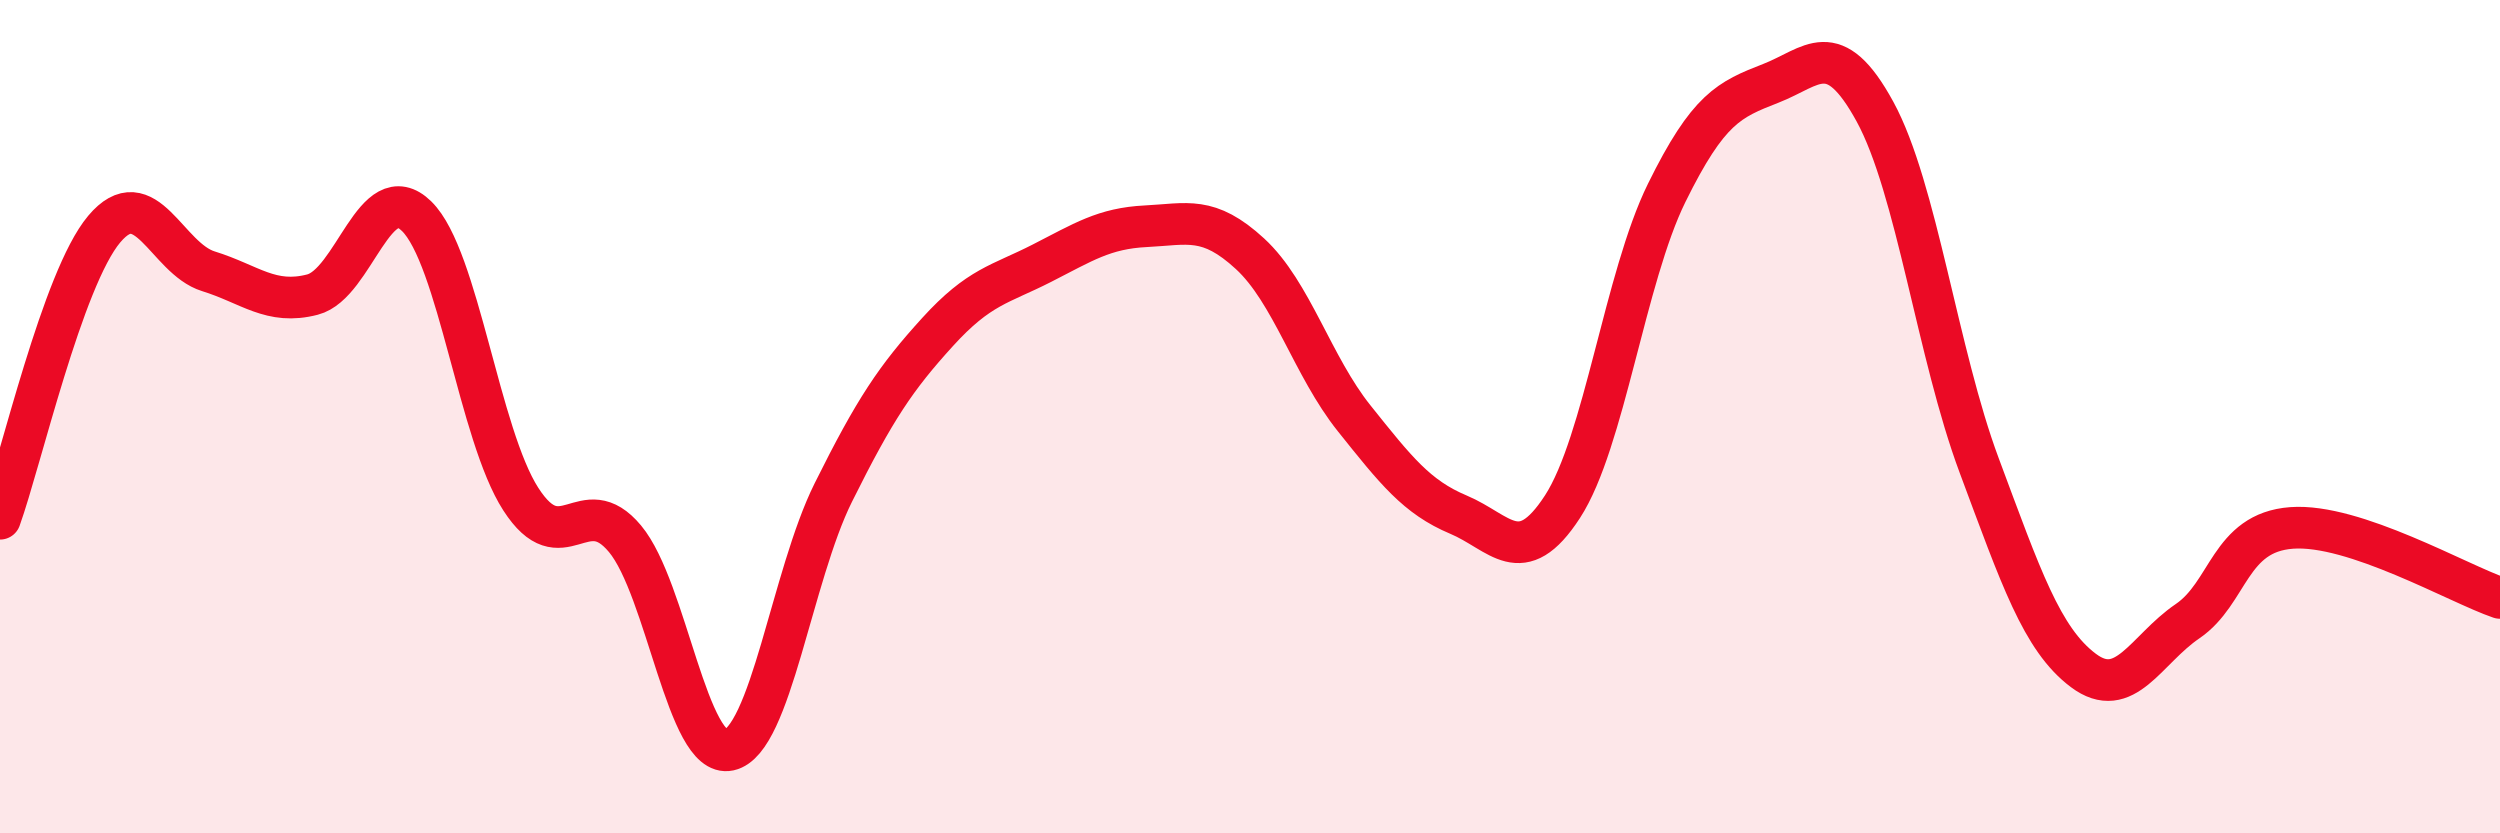
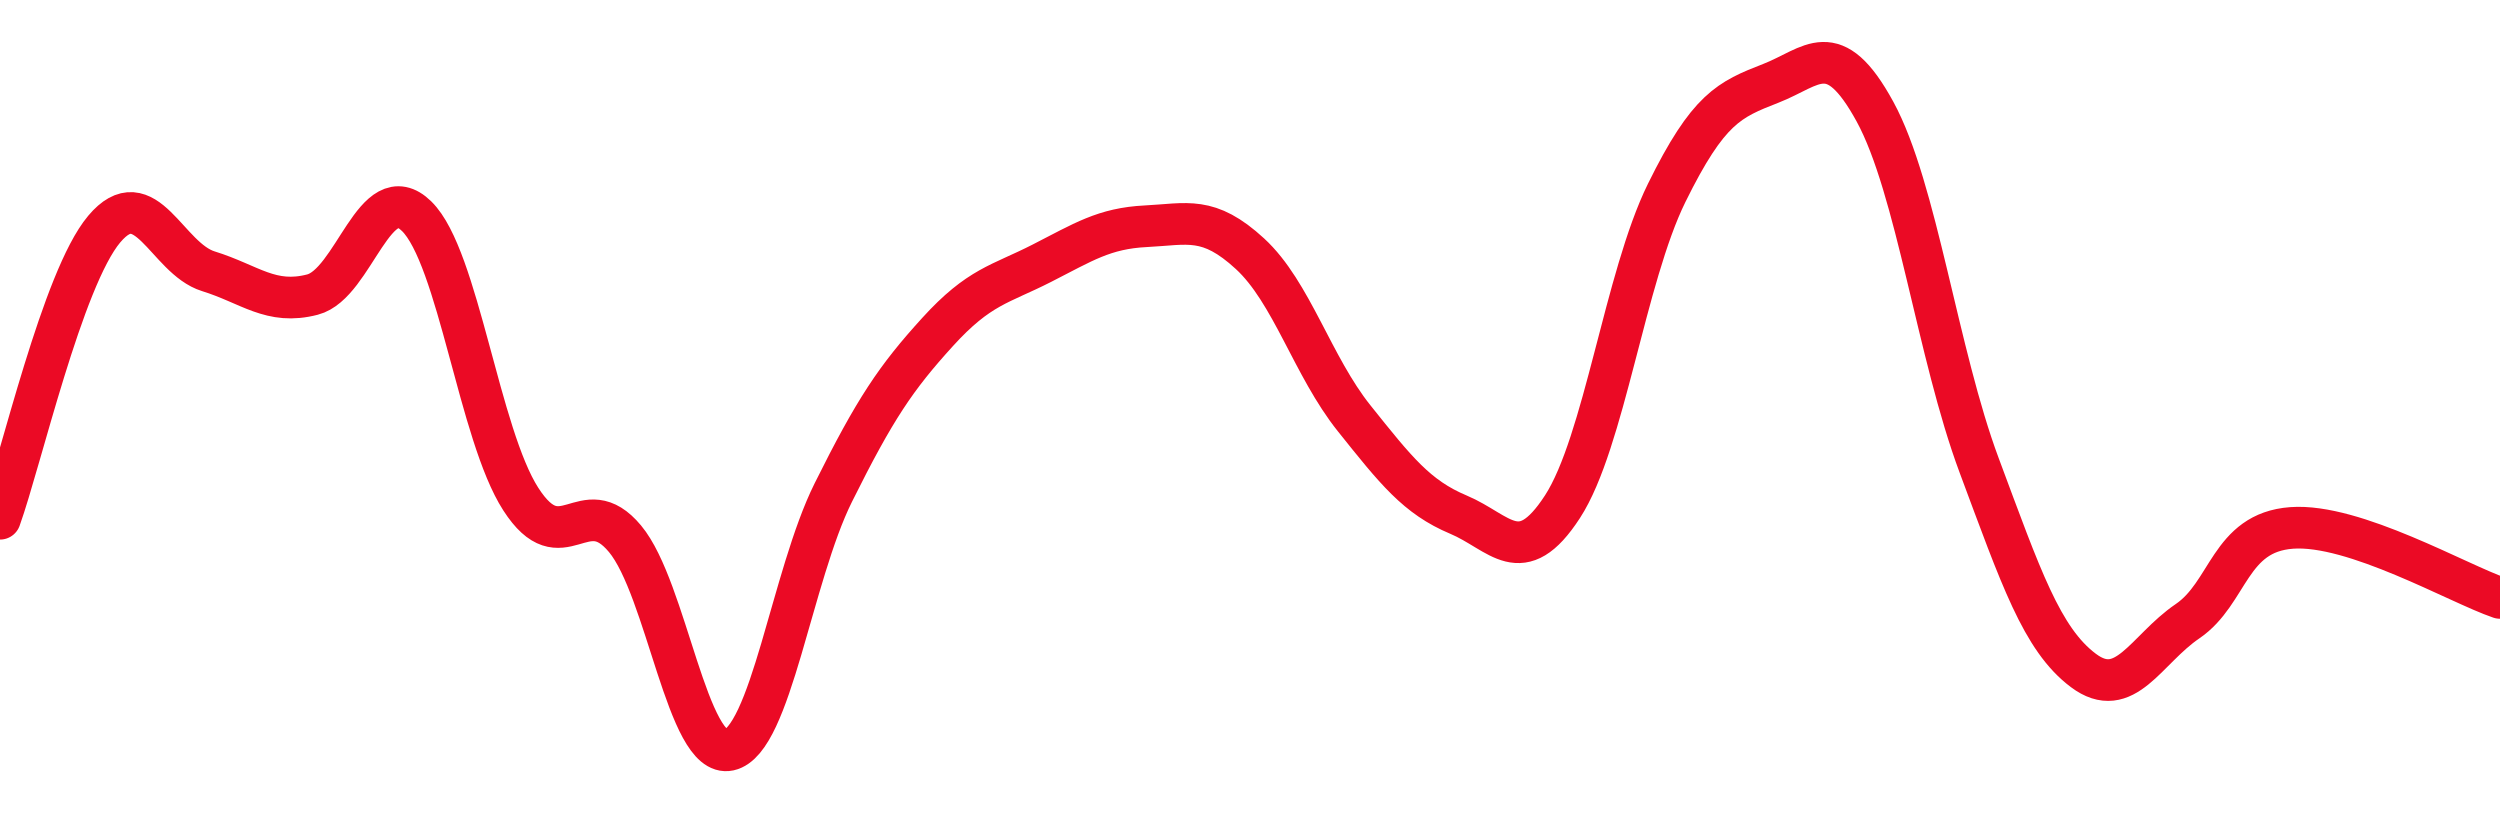
<svg xmlns="http://www.w3.org/2000/svg" width="60" height="20" viewBox="0 0 60 20">
-   <path d="M 0,12.45 C 0.5,11.06 1.5,6.69 2.5,5.5 C 3.5,4.31 4,6.2 5,6.51 C 6,6.82 6.5,7.33 7.5,7.07 C 8.5,6.81 9,4.21 10,5.19 C 11,6.17 11.5,10.43 12.5,11.98 C 13.5,13.53 14,11.73 15,12.93 C 16,14.13 16.5,18.22 17.5,18 C 18.5,17.78 19,13.83 20,11.82 C 21,9.81 21.5,9.07 22.5,7.97 C 23.5,6.87 24,6.83 25,6.32 C 26,5.81 26.5,5.48 27.5,5.43 C 28.5,5.38 29,5.17 30,6.09 C 31,7.01 31.5,8.79 32.5,10.04 C 33.5,11.29 34,11.93 35,12.35 C 36,12.77 36.5,13.7 37.5,12.16 C 38.5,10.62 39,6.66 40,4.63 C 41,2.6 41.5,2.39 42.5,2 C 43.5,1.61 44,0.85 45,2.68 C 46,4.51 46.5,8.49 47.5,11.17 C 48.5,13.85 49,15.34 50,16.09 C 51,16.84 51.5,15.59 52.5,14.91 C 53.5,14.23 53.5,12.78 55,12.67 C 56.5,12.56 59,14.01 60,14.35L60 20L0 20Z" fill="#EB0A25" opacity="0.1" stroke-linecap="round" stroke-linejoin="round" />
  <path d="M 0,12.45 C 0.5,11.06 1.5,6.69 2.5,5.5 C 3.5,4.31 4,6.2 5,6.51 C 6,6.82 6.5,7.33 7.5,7.07 C 8.5,6.81 9,4.21 10,5.19 C 11,6.17 11.5,10.43 12.5,11.98 C 13.5,13.53 14,11.73 15,12.93 C 16,14.13 16.5,18.22 17.5,18 C 18.5,17.78 19,13.83 20,11.82 C 21,9.81 21.5,9.07 22.5,7.97 C 23.5,6.87 24,6.83 25,6.32 C 26,5.81 26.5,5.48 27.5,5.43 C 28.5,5.38 29,5.17 30,6.09 C 31,7.01 31.5,8.79 32.5,10.04 C 33.5,11.29 34,11.93 35,12.35 C 36,12.77 36.5,13.7 37.5,12.16 C 38.5,10.62 39,6.66 40,4.63 C 41,2.6 41.5,2.39 42.5,2 C 43.5,1.61 44,0.85 45,2.68 C 46,4.51 46.5,8.49 47.5,11.17 C 48.5,13.85 49,15.34 50,16.09 C 51,16.84 51.5,15.59 52.5,14.91 C 53.5,14.23 53.5,12.78 55,12.67 C 56.5,12.56 59,14.01 60,14.35" stroke="#EB0A25" stroke-width="1" fill="none" stroke-linecap="round" stroke-linejoin="round" />
</svg>